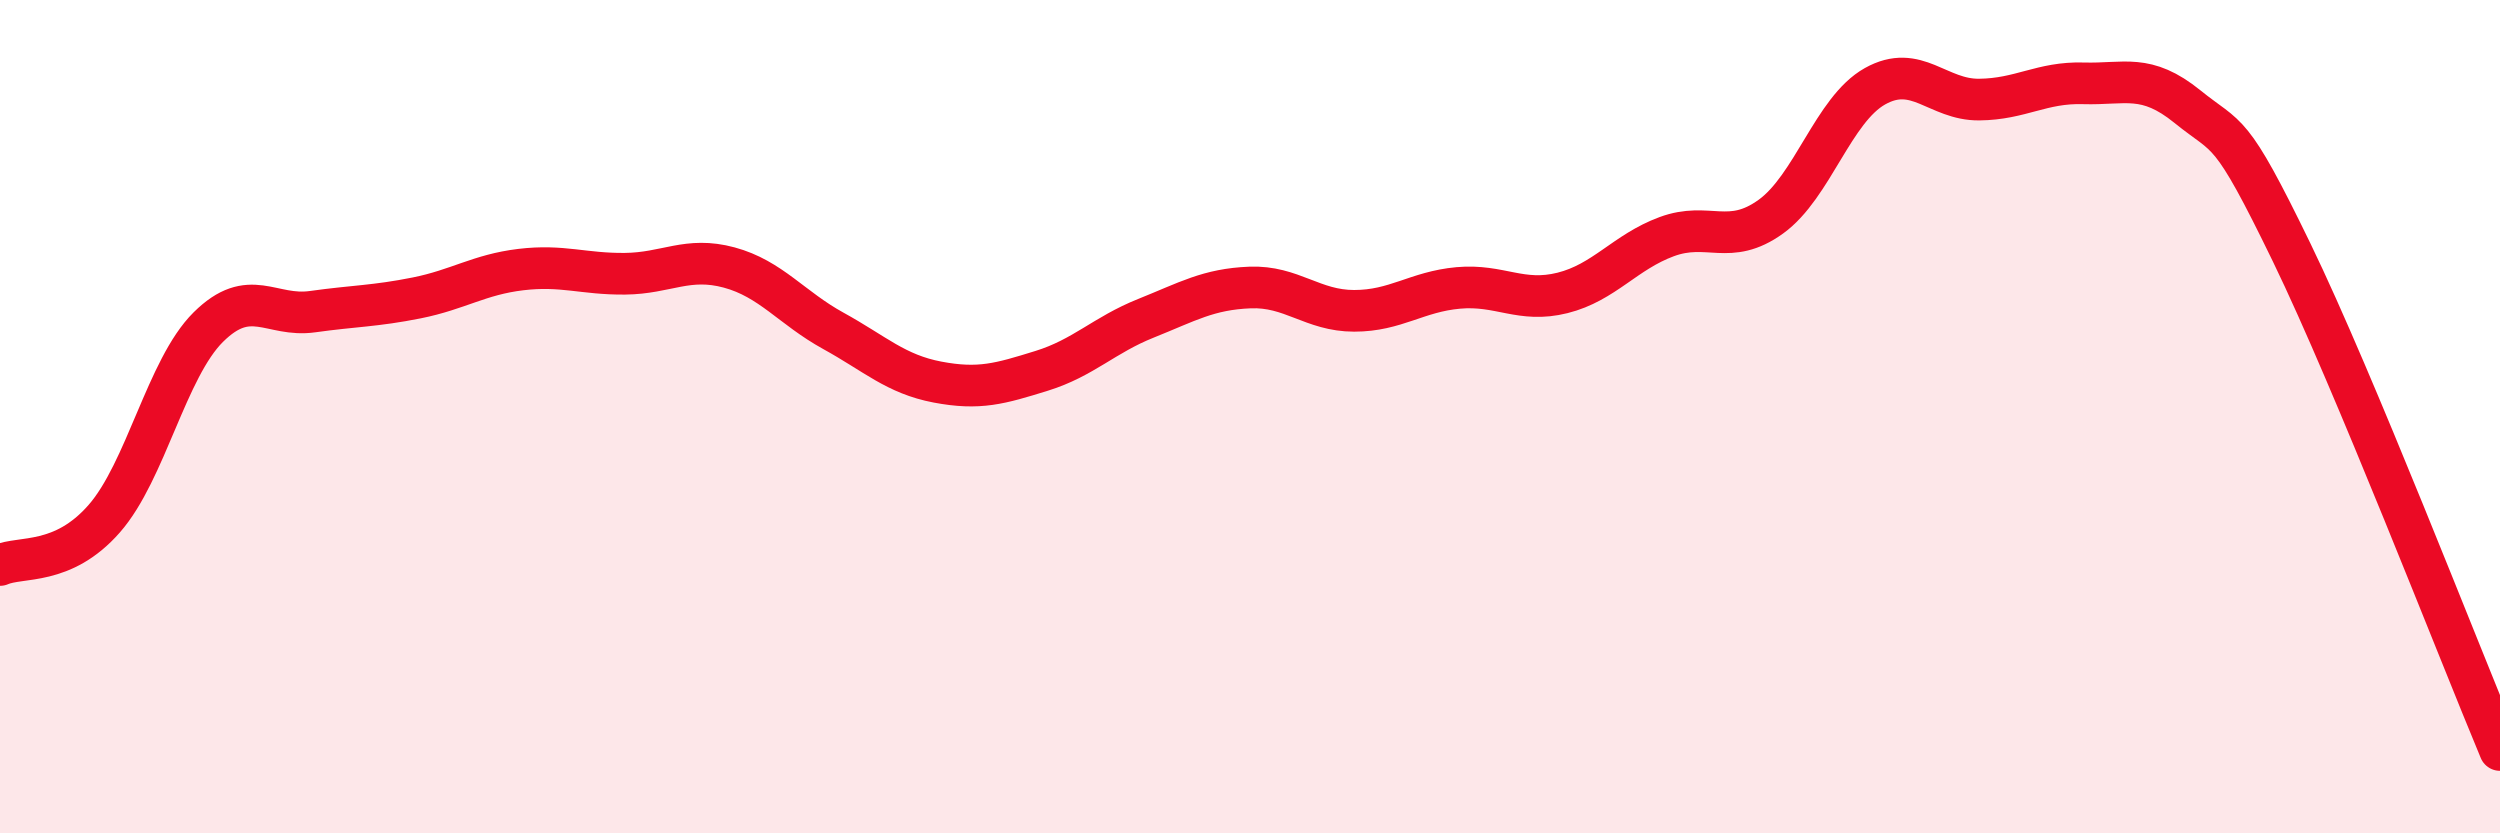
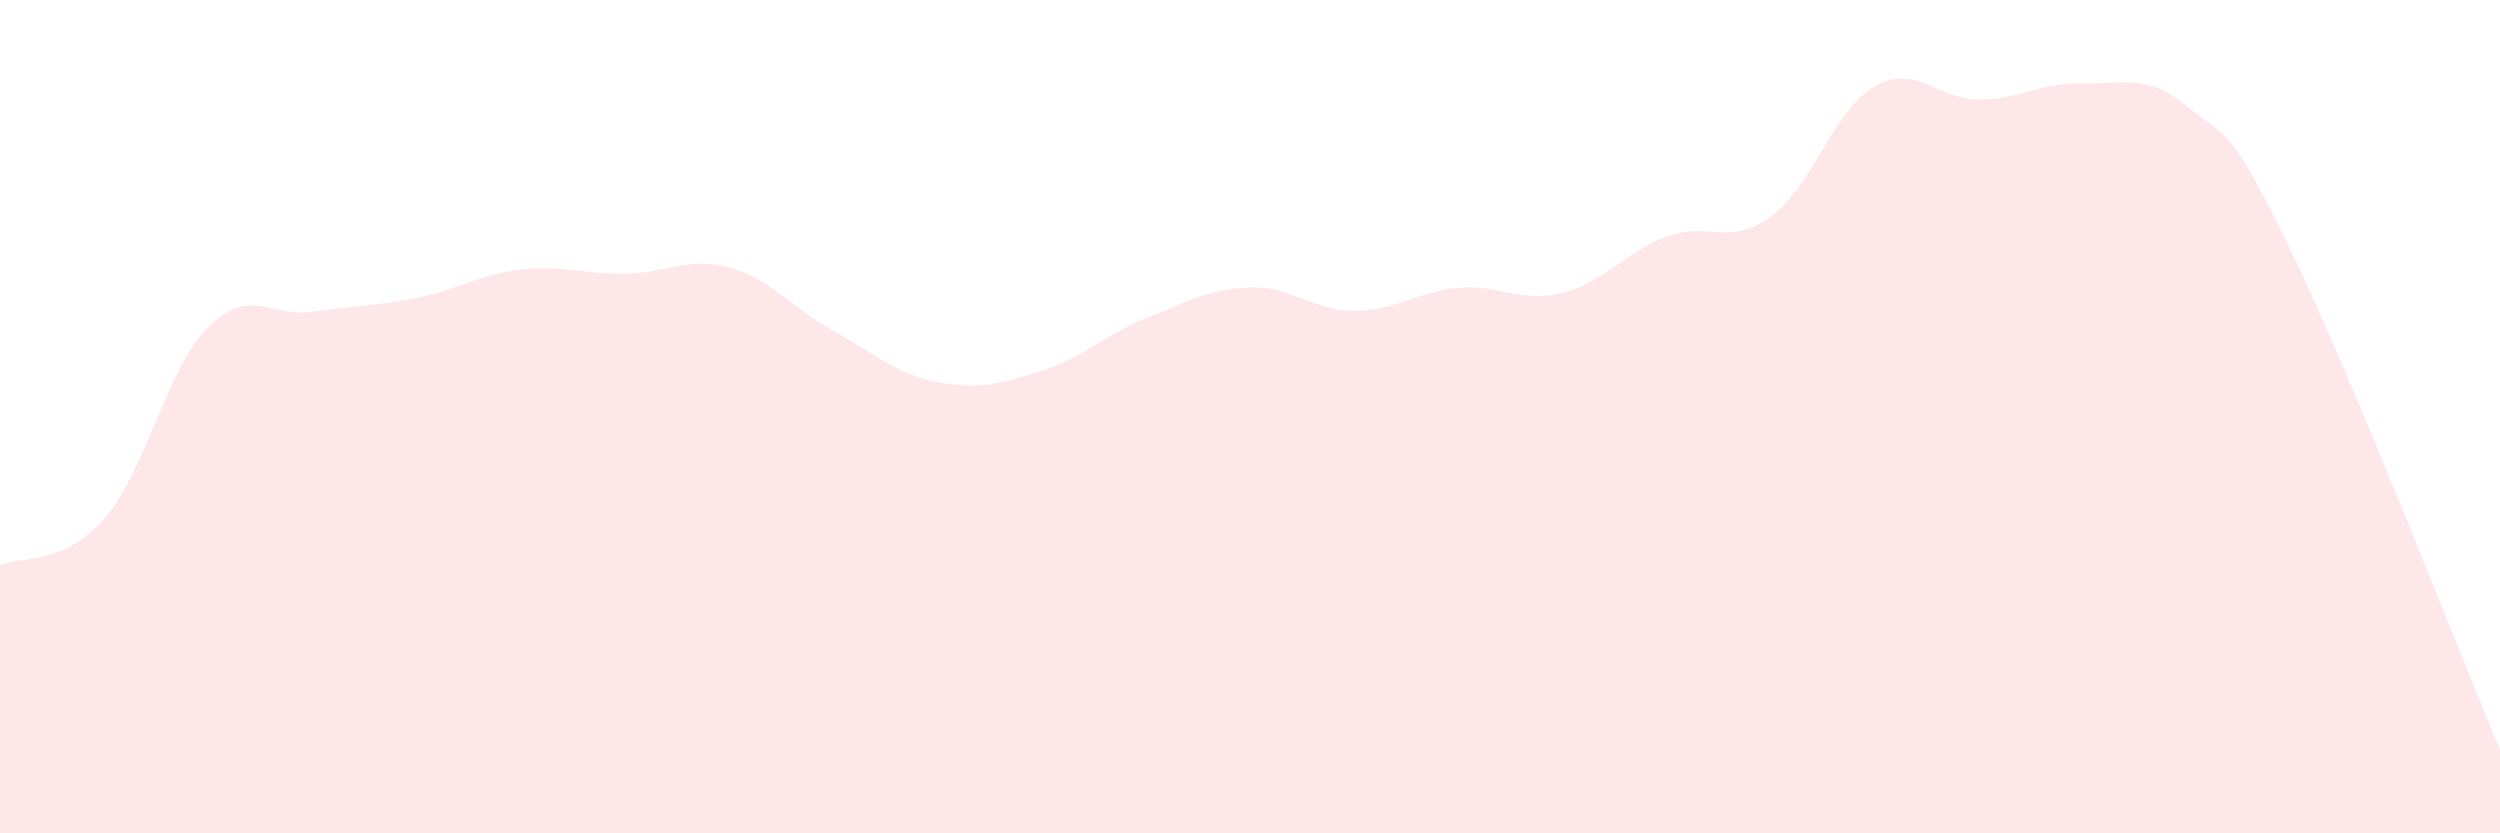
<svg xmlns="http://www.w3.org/2000/svg" width="60" height="20" viewBox="0 0 60 20">
  <path d="M 0,13.56 C 0.5,13.34 1.5,13.59 2.5,12.45 C 3.5,11.31 4,8.84 5,7.85 C 6,6.86 6.5,7.62 7.5,7.48 C 8.5,7.34 9,7.35 10,7.15 C 11,6.95 11.5,6.59 12.5,6.47 C 13.5,6.35 14,6.58 15,6.57 C 16,6.56 16.5,6.15 17.5,6.42 C 18.5,6.69 19,7.39 20,7.94 C 21,8.49 21.5,8.98 22.5,9.17 C 23.5,9.36 24,9.21 25,8.9 C 26,8.59 26.5,8.04 27.5,7.64 C 28.5,7.24 29,6.94 30,6.9 C 31,6.86 31.5,7.46 32.5,7.46 C 33.5,7.46 34,7 35,6.91 C 36,6.82 36.5,7.28 37.5,7.03 C 38.5,6.78 39,6.05 40,5.68 C 41,5.31 41.5,5.92 42.5,5.2 C 43.5,4.48 44,2.63 45,2.07 C 46,1.51 46.5,2.4 47.5,2.39 C 48.5,2.38 49,1.97 50,2 C 51,2.03 51.5,1.75 52.5,2.56 C 53.5,3.37 53.5,2.97 55,6.06 C 56.5,9.15 59,15.61 60,18L60 20L0 20Z" fill="#EB0A25" opacity="0.1" stroke-linecap="round" stroke-linejoin="round" />
-   <path d="M 0,13.56 C 0.5,13.34 1.5,13.59 2.5,12.45 C 3.5,11.31 4,8.84 5,7.85 C 6,6.86 6.5,7.62 7.5,7.48 C 8.5,7.34 9,7.35 10,7.15 C 11,6.95 11.5,6.59 12.5,6.47 C 13.5,6.35 14,6.58 15,6.57 C 16,6.56 16.5,6.15 17.5,6.42 C 18.5,6.69 19,7.39 20,7.94 C 21,8.49 21.5,8.98 22.5,9.17 C 23.5,9.36 24,9.21 25,8.9 C 26,8.59 26.5,8.04 27.5,7.64 C 28.5,7.24 29,6.94 30,6.9 C 31,6.86 31.5,7.46 32.5,7.46 C 33.5,7.46 34,7 35,6.91 C 36,6.82 36.5,7.28 37.5,7.03 C 38.5,6.78 39,6.05 40,5.68 C 41,5.31 41.5,5.92 42.5,5.2 C 43.5,4.48 44,2.63 45,2.07 C 46,1.51 46.5,2.4 47.5,2.39 C 48.5,2.38 49,1.97 50,2 C 51,2.03 51.5,1.75 52.5,2.56 C 53.5,3.37 53.5,2.97 55,6.06 C 56.5,9.15 59,15.61 60,18" stroke="#EB0A25" stroke-width="1" fill="none" stroke-linecap="round" stroke-linejoin="round" />
</svg>